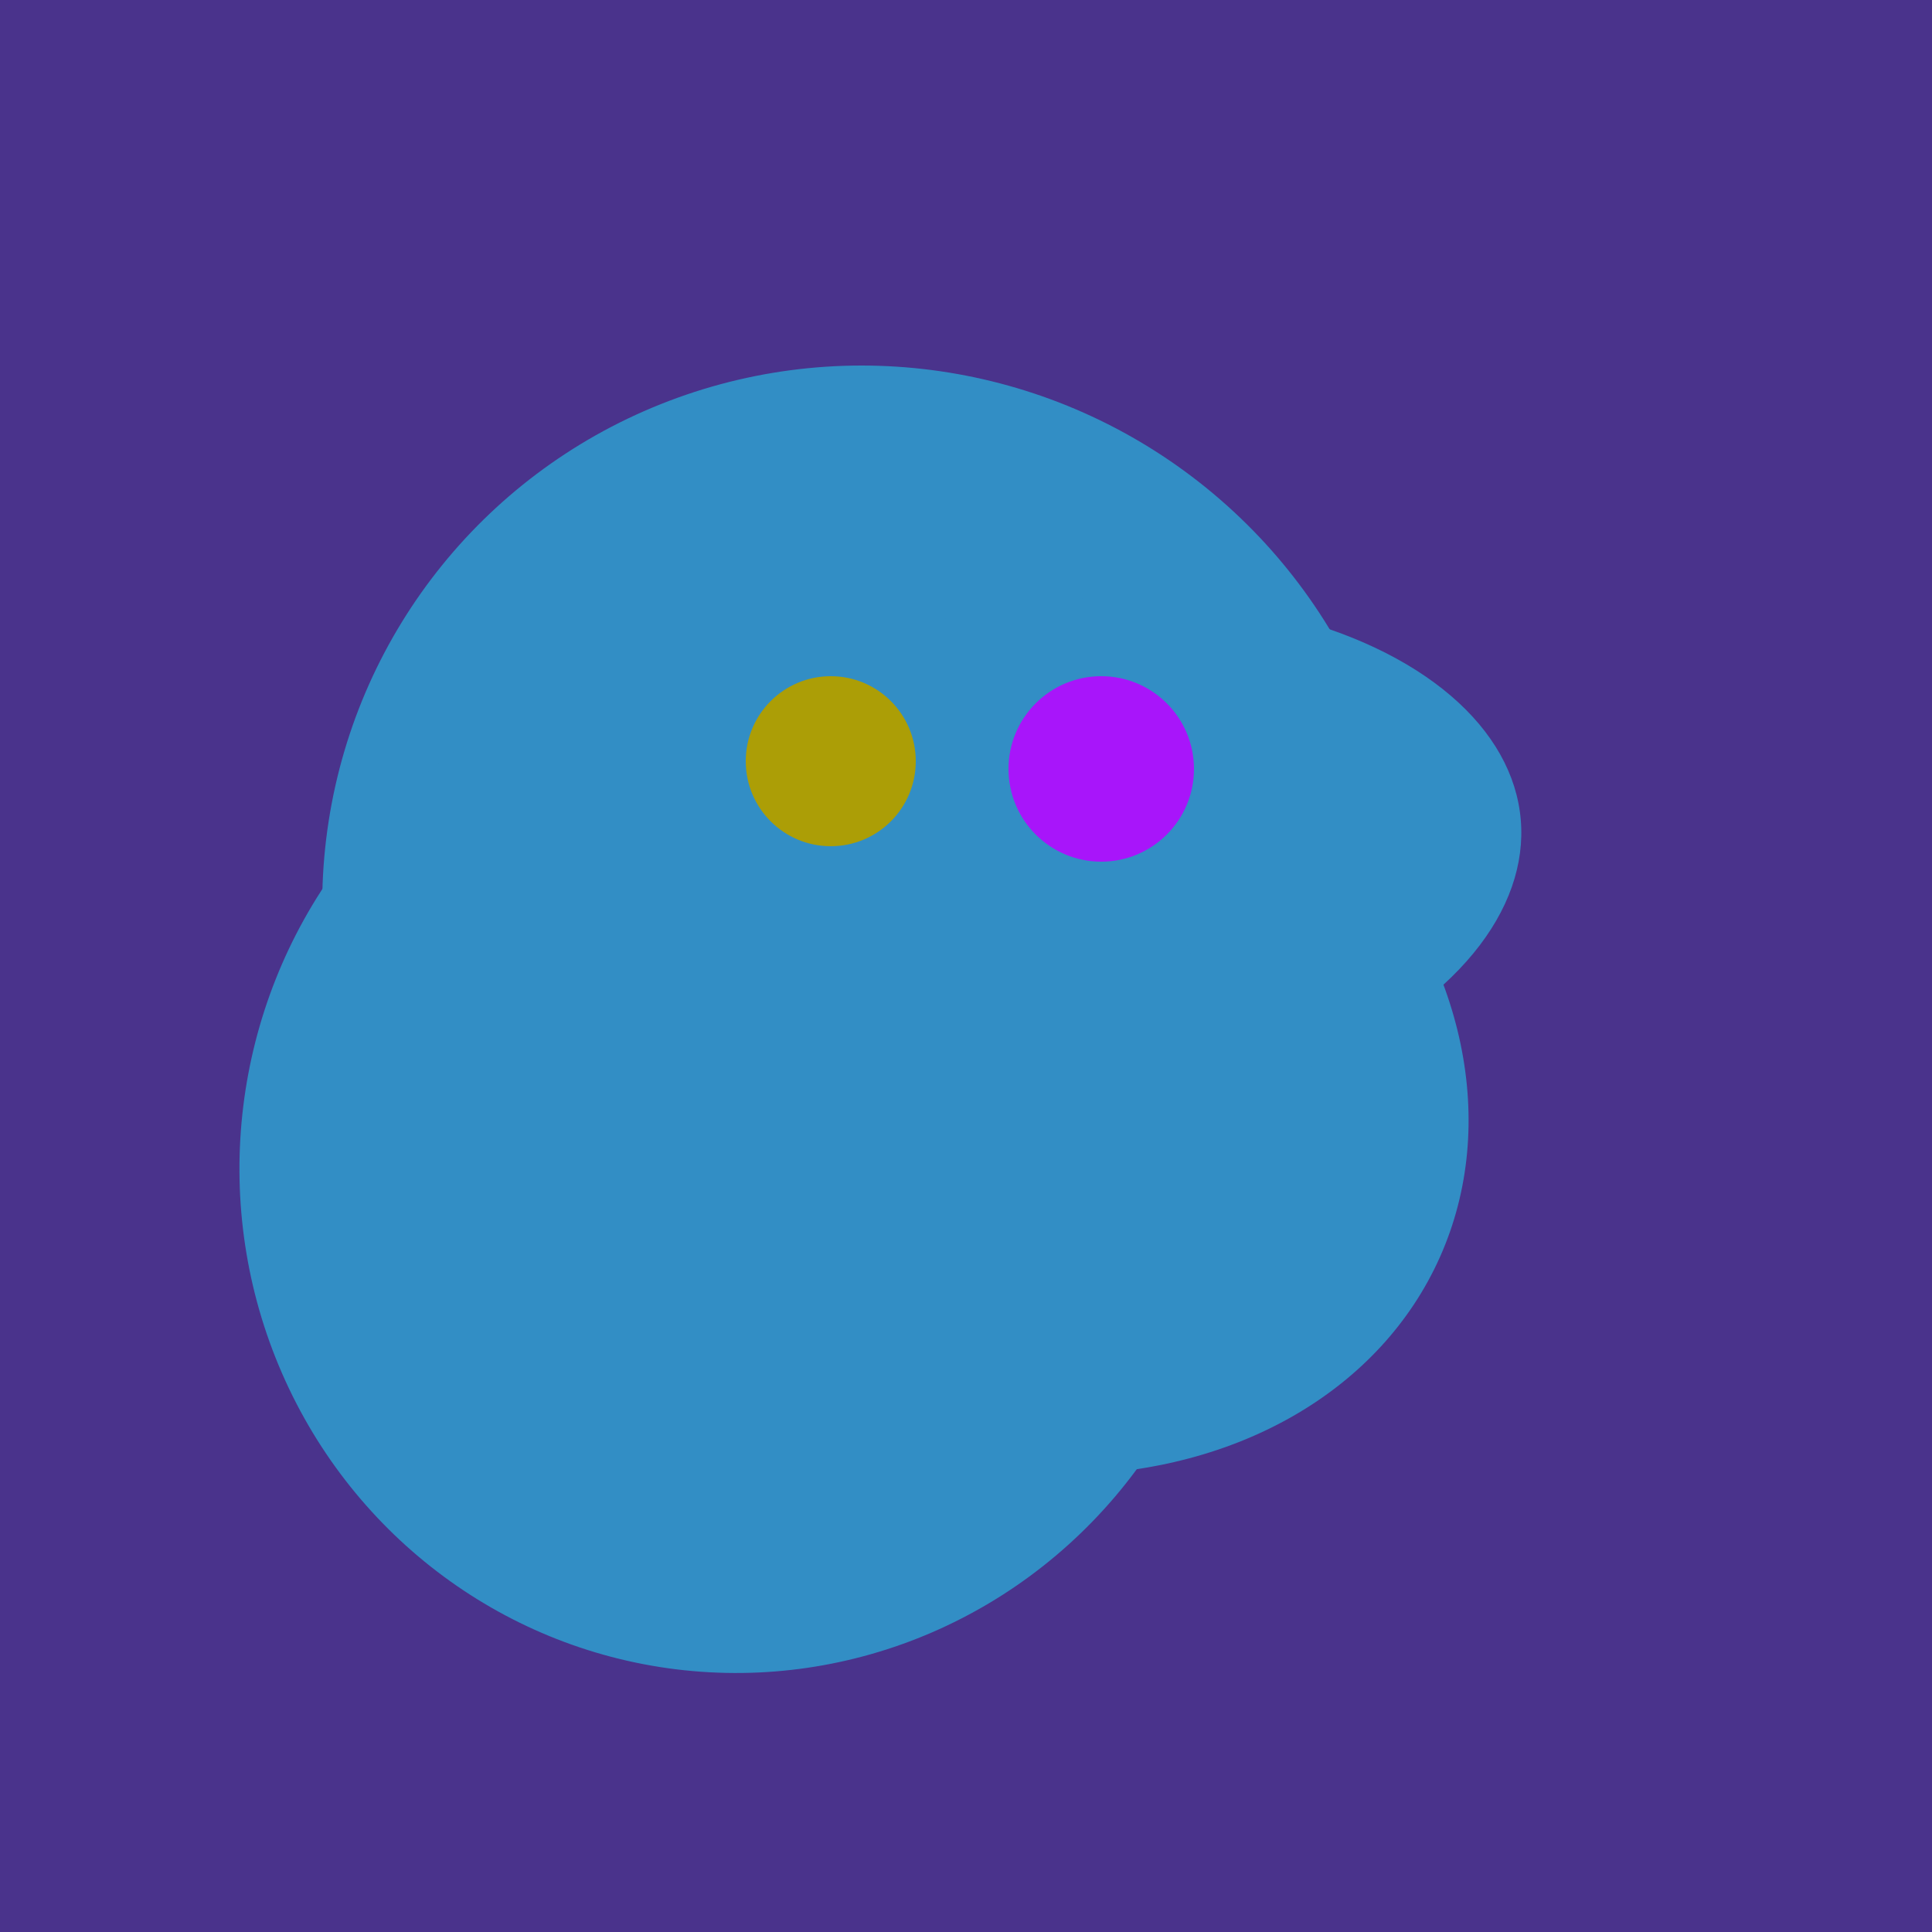
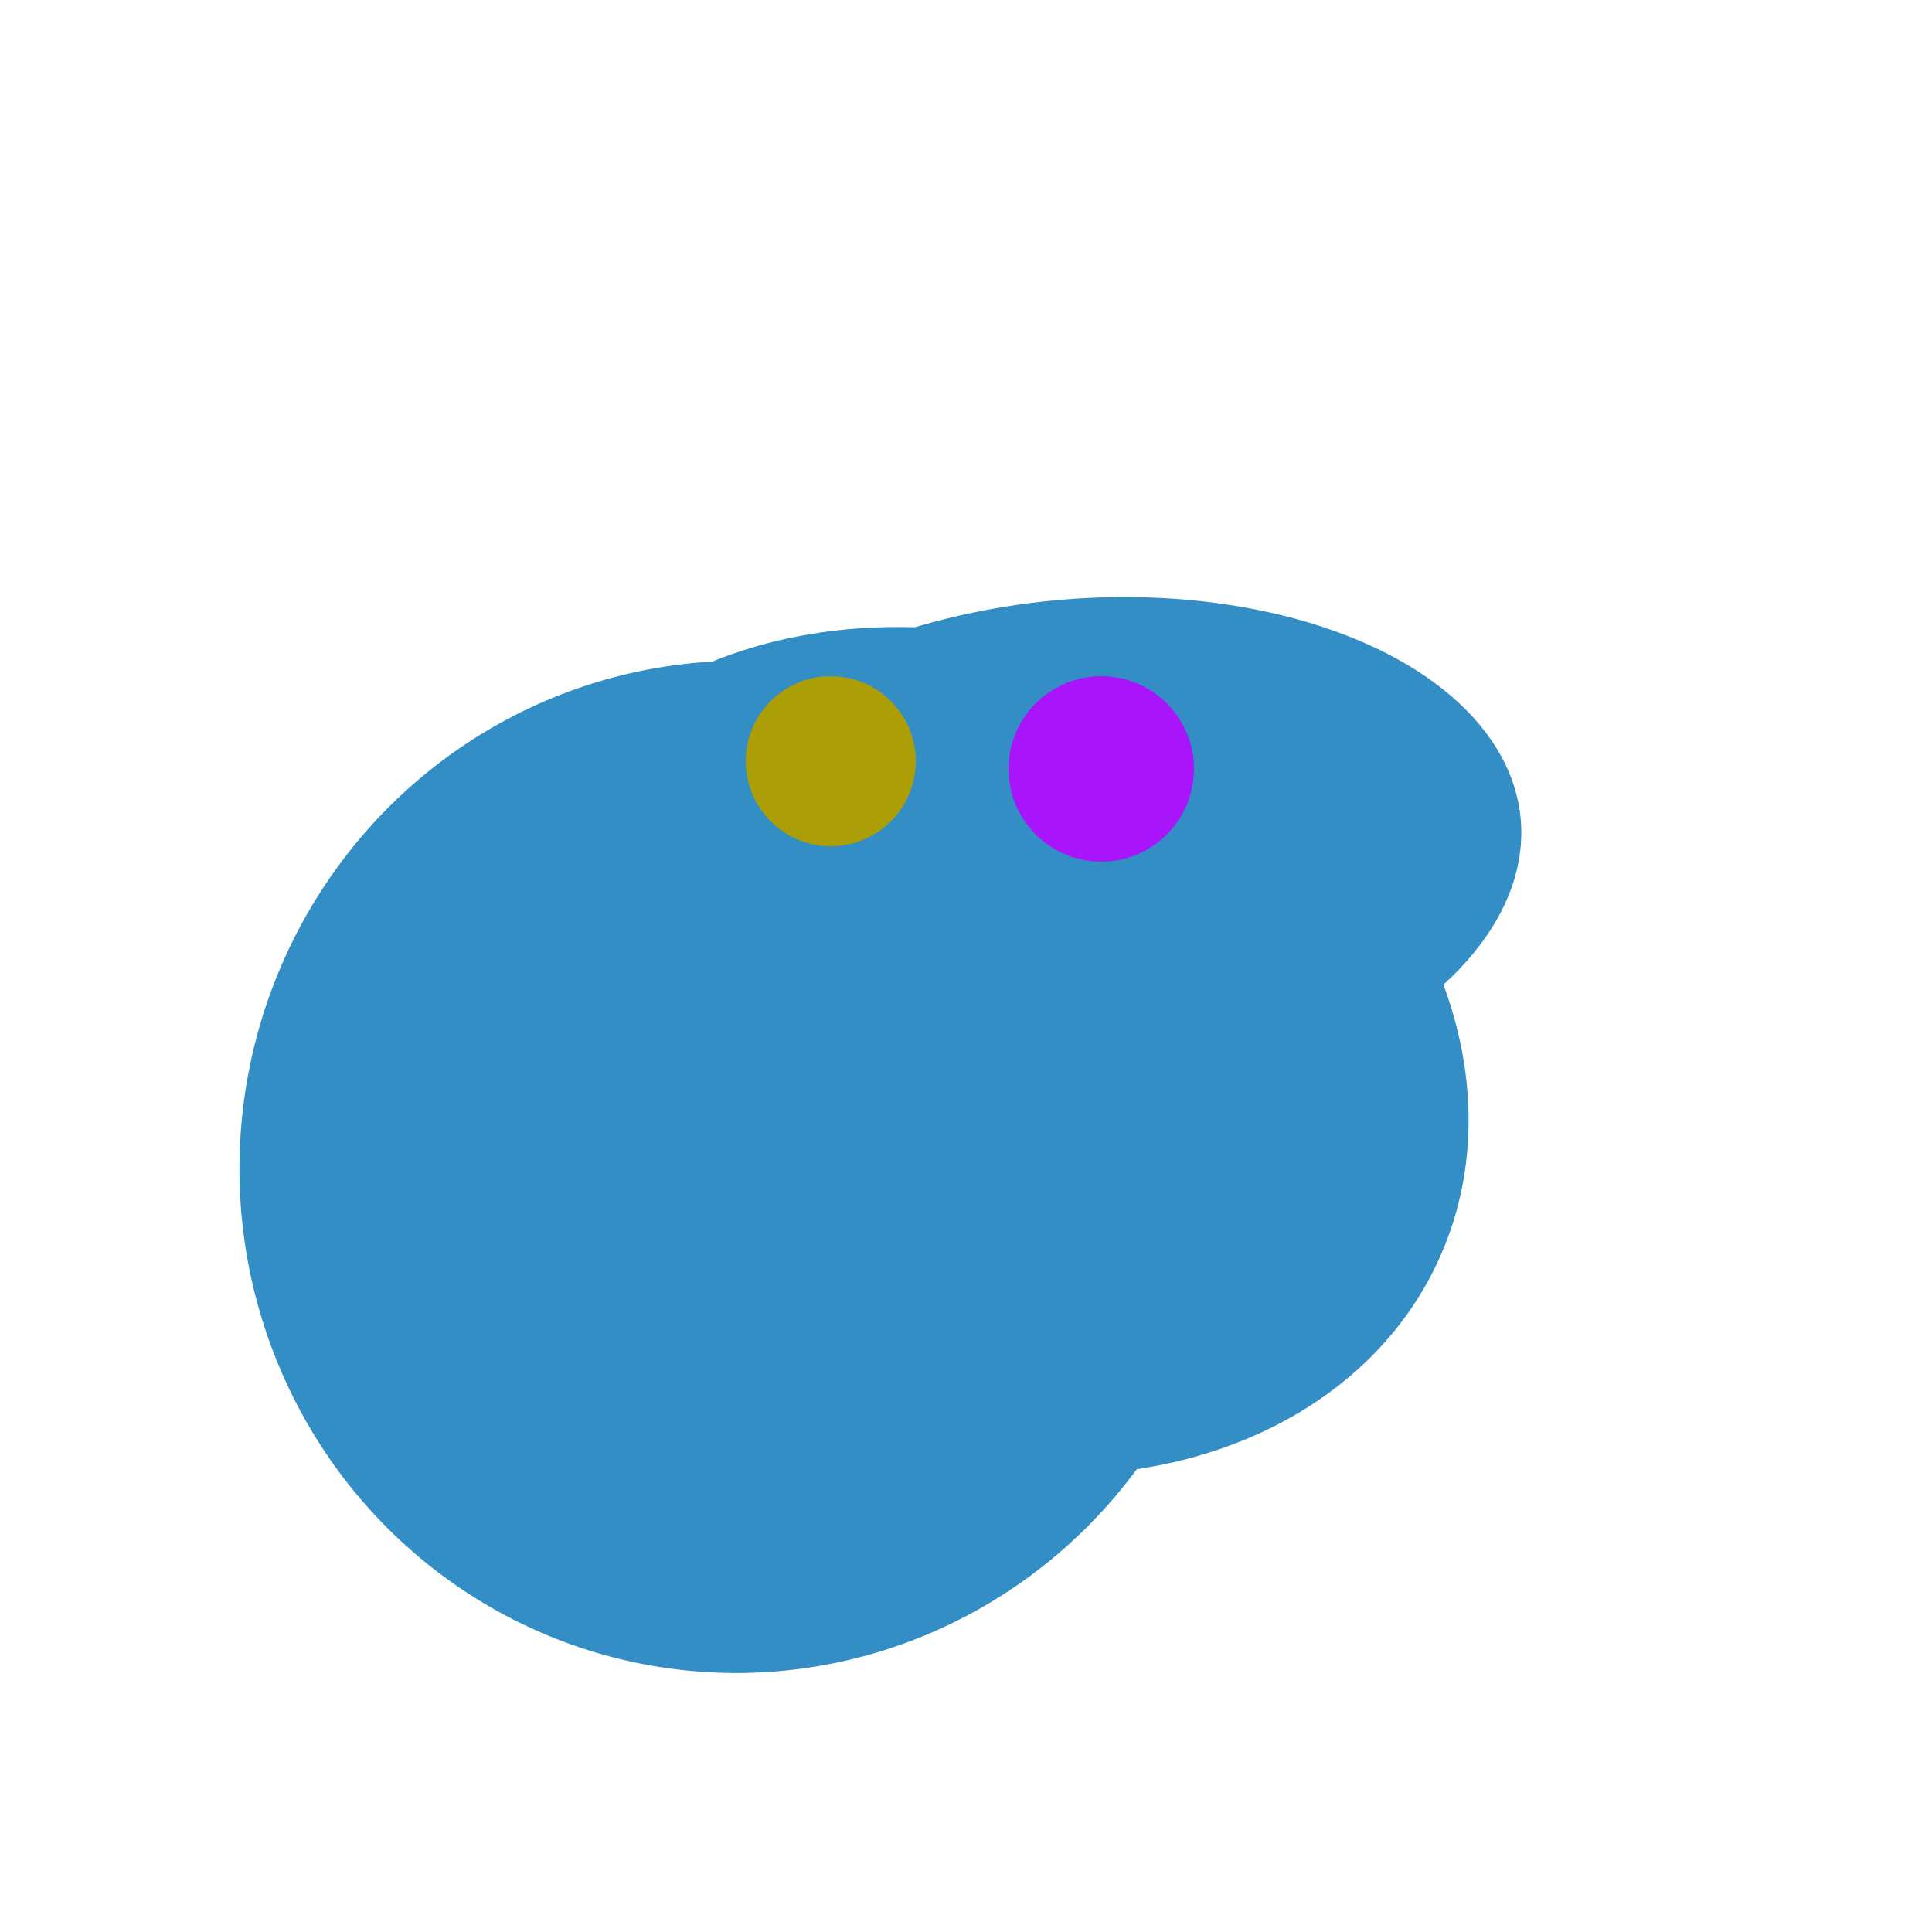
<svg xmlns="http://www.w3.org/2000/svg" width="500" height="500">
-   <rect width="500" height="500" fill="#4a338c" />
  <ellipse cx="253" cy="272" rx="131" ry="105" transform="rotate(204, 253, 272)" fill="rgb(50,142,197)" />
-   <ellipse cx="224" cy="235" rx="140" ry="141" transform="rotate(129, 224, 235)" fill="rgb(50,142,197)" />
  <ellipse cx="280" cy="222" rx="67" ry="114" transform="rotate(265, 280, 222)" fill="rgb(50,142,197)" />
  <ellipse cx="191" cy="302" rx="131" ry="129" transform="rotate(277, 191, 302)" fill="rgb(50,142,197)" />
  <circle cx="215" cy="197" r="22" fill="rgb(172,158,6)" />
  <circle cx="285" cy="199" r="24" fill="rgb(168,21,250)" />
</svg>